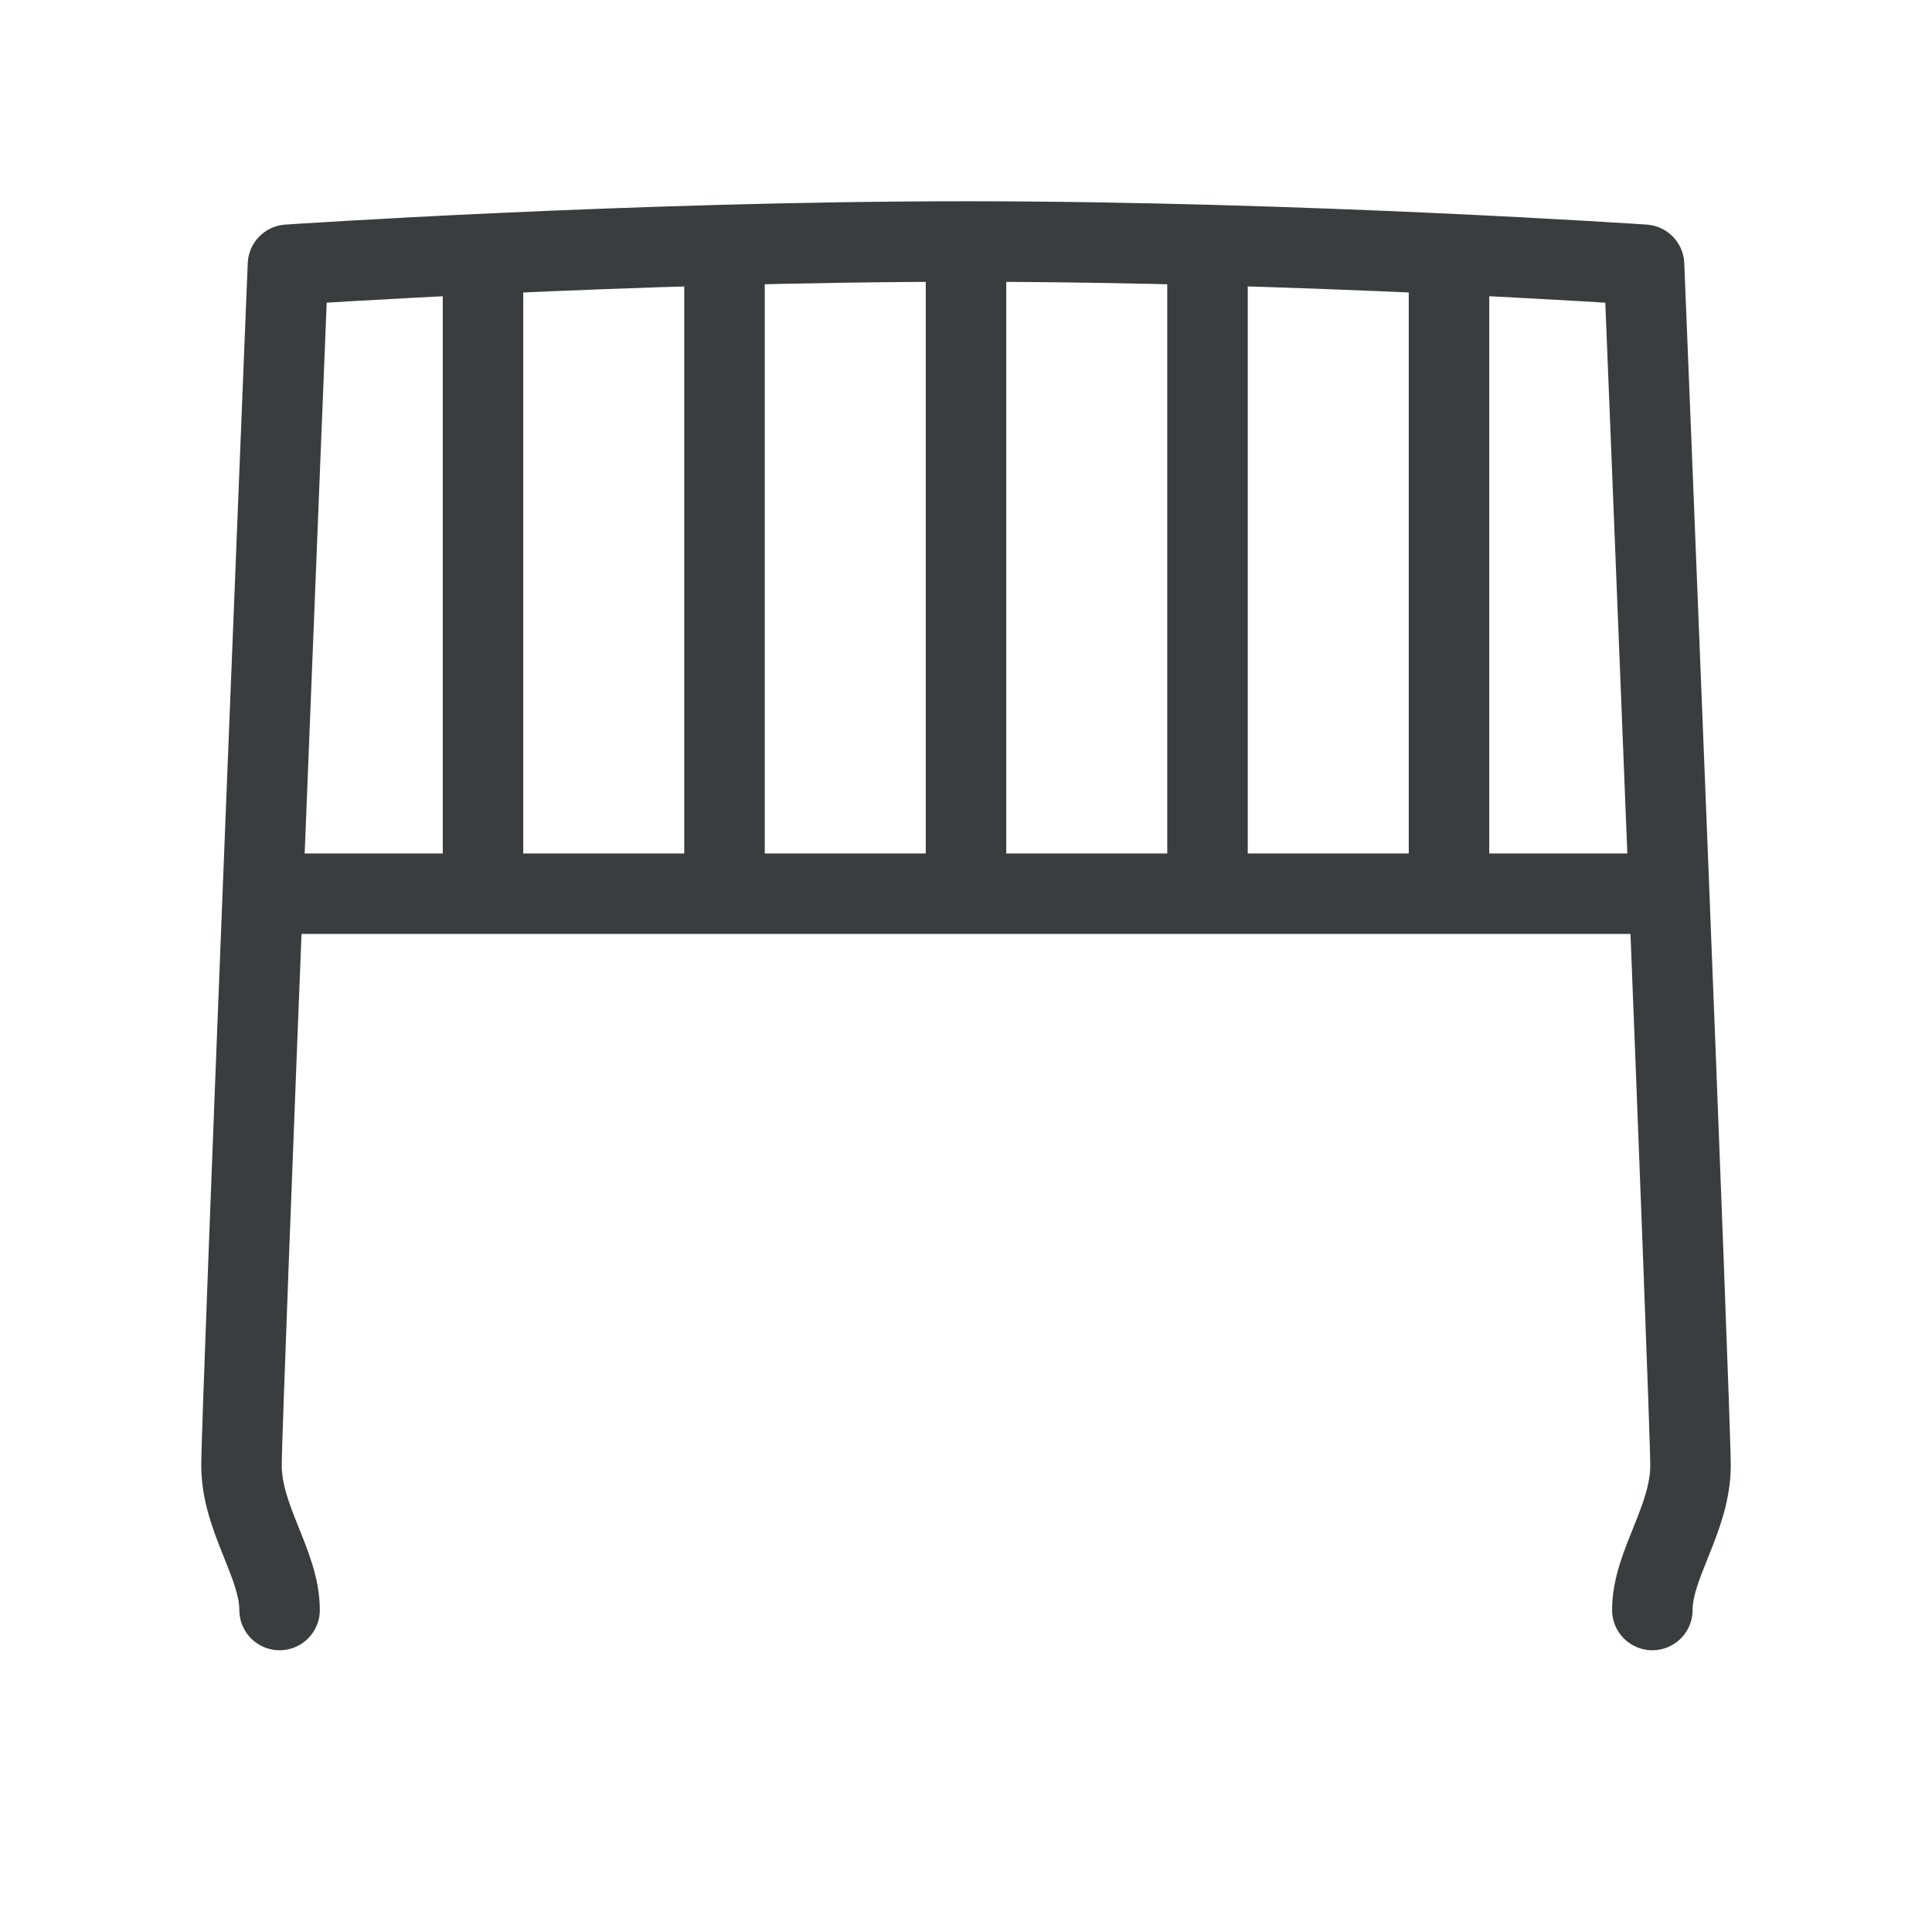
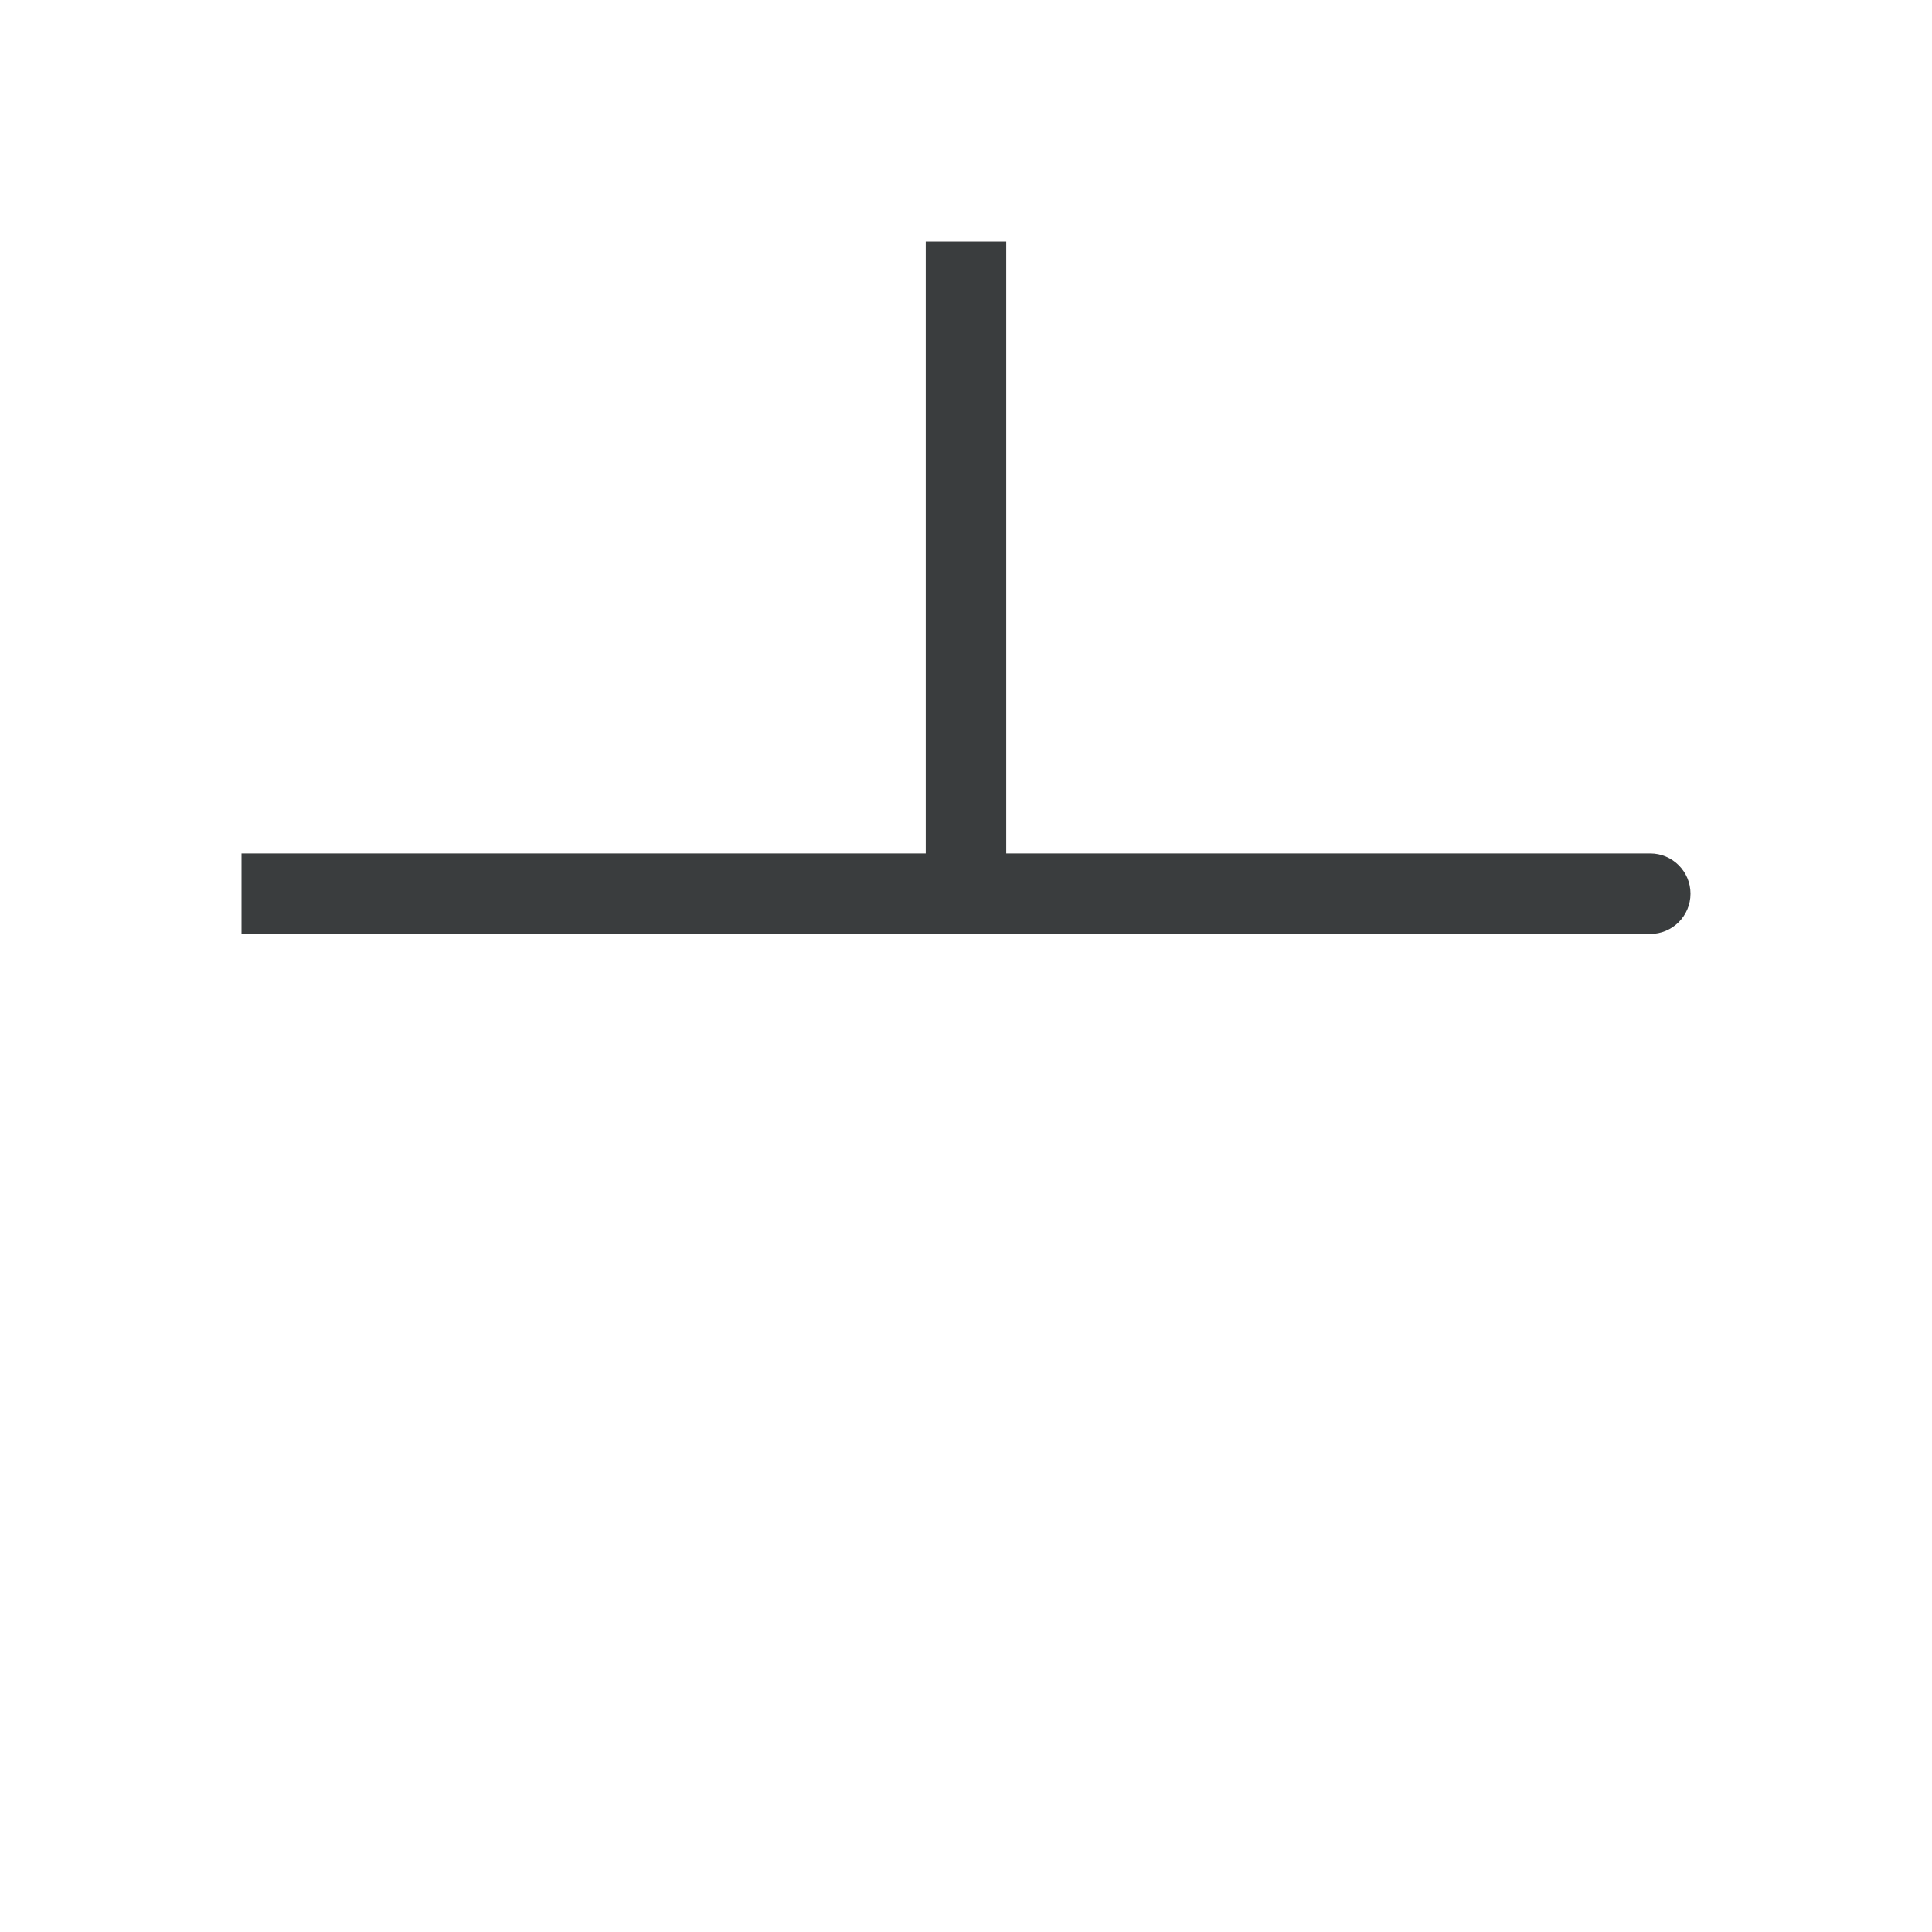
<svg xmlns="http://www.w3.org/2000/svg" width="24" height="24" viewBox="0 0 24 24" fill="none">
-   <path d="M20.526 20C20.526 19.434 21 18.869 21 18.204C21 17.539 20.423 3.289 20.423 3.289C20.423 3.289 16.154 3 11.988 3H12.012C7.846 3 3.577 3.289 3.577 3.289C3.577 3.289 3 17.543 3 18.204C3 18.865 3.473 19.43 3.473 20" stroke="#3A3D3E" stroke-miterlimit="10" stroke-linecap="round" stroke-linejoin="round" />
  <path d="M20.5 11.602C20.776 11.602 21 11.378 21 11.102C21 10.826 20.776 10.602 20.5 10.602V11.602ZM3 11.102V11.602H20.5V11.102V10.602H3V11.102Z" fill="#3A3D3E" />
-   <path d="M5.5 11C5.5 11.276 5.724 11.5 6 11.5C6.276 11.5 6.5 11.276 6.5 11H5.5ZM6 3H5.5V11H6H6.5V3H6Z" fill="#3A3D3E" />
-   <path d="M8.5 11C8.5 11.276 8.724 11.5 9 11.5C9.276 11.5 9.5 11.276 9.5 11H8.5ZM9 3H8.5V11H9H9.5V3H9Z" fill="#3A3D3E" />
-   <path d="M11.5 11C11.5 11.276 11.724 11.5 12 11.5C12.276 11.5 12.5 11.276 12.5 11H11.5ZM12 3H11.5V11H12H12.5V3H12Z" fill="#3A3D3E" />
-   <path d="M14.5 11C14.5 11.276 14.724 11.5 15 11.5C15.276 11.5 15.5 11.276 15.5 11H14.5ZM15 3H14.5V11H15H15.5V3H15Z" fill="#3A3D3E" />
-   <path d="M17.5 11C17.5 11.276 17.724 11.5 18 11.5C18.276 11.5 18.5 11.276 18.5 11H17.5ZM18 3H17.5V11H18H18.5V3H18Z" fill="#3A3D3E" />
+   <path d="M11.5 11C11.5 11.276 11.724 11.5 12 11.5C12.276 11.5 12.5 11.276 12.5 11H11.5ZM12 3H11.5V11H12H12.5V3Z" fill="#3A3D3E" />
</svg>